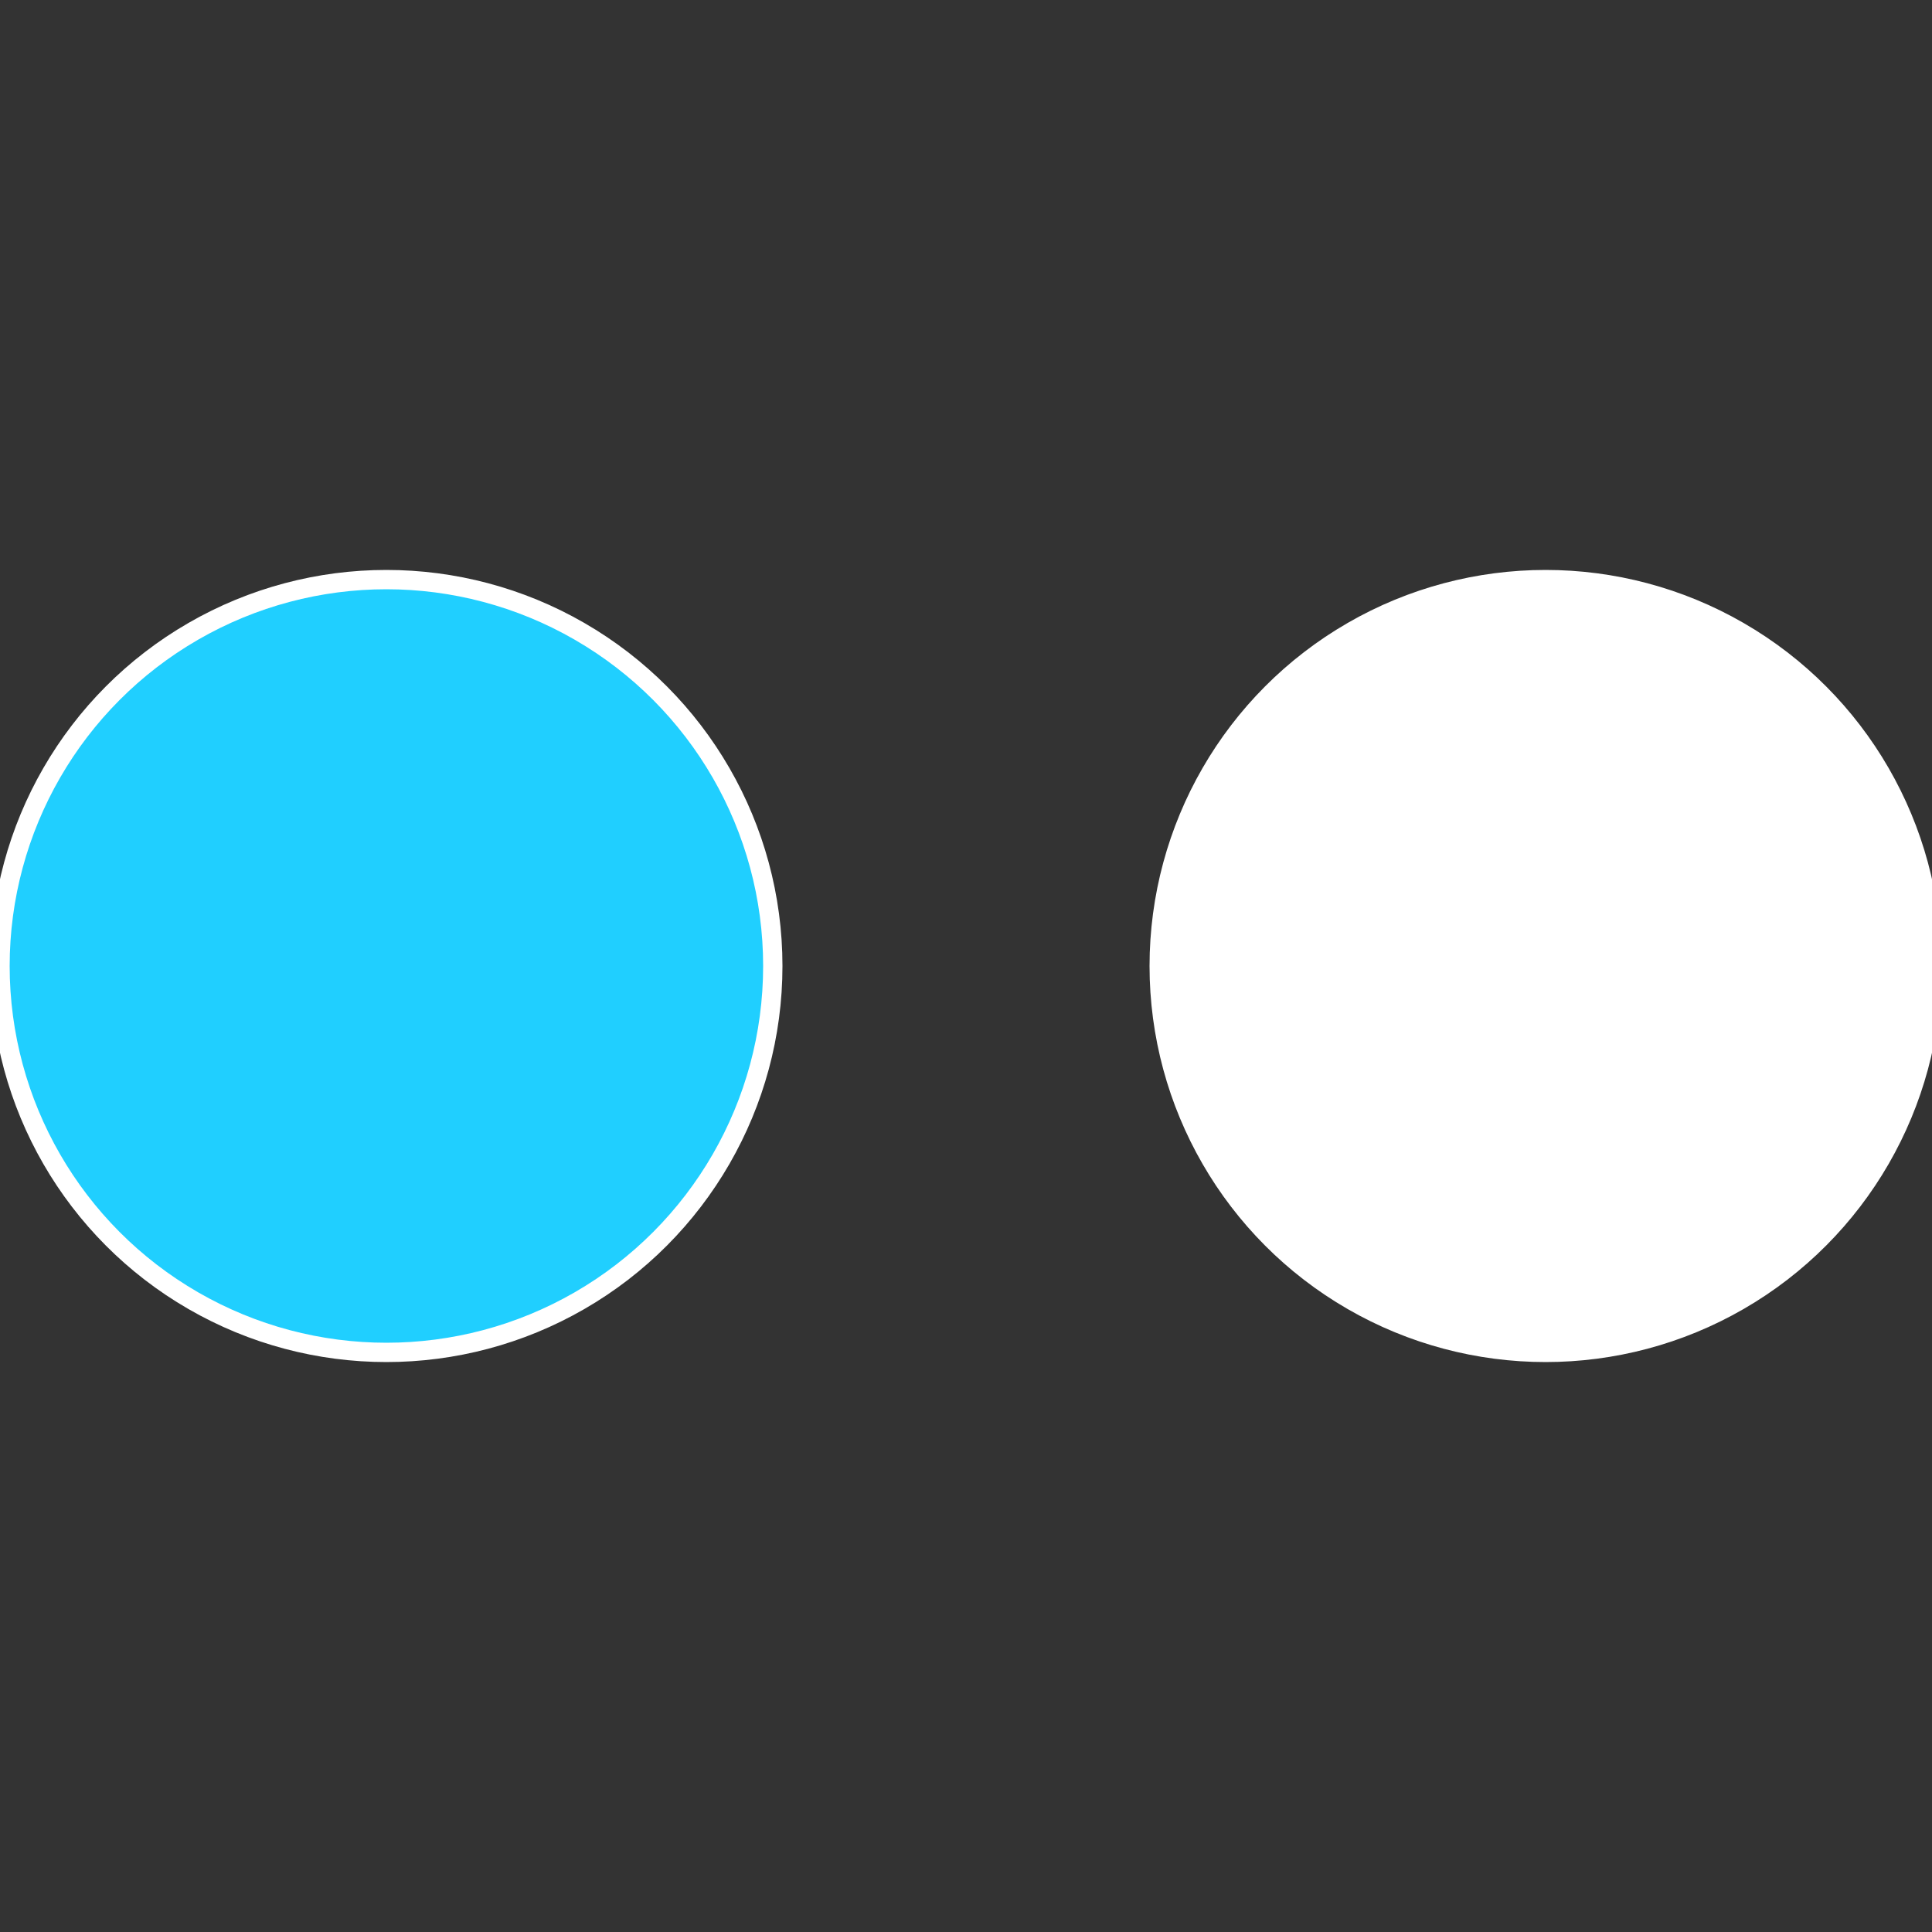
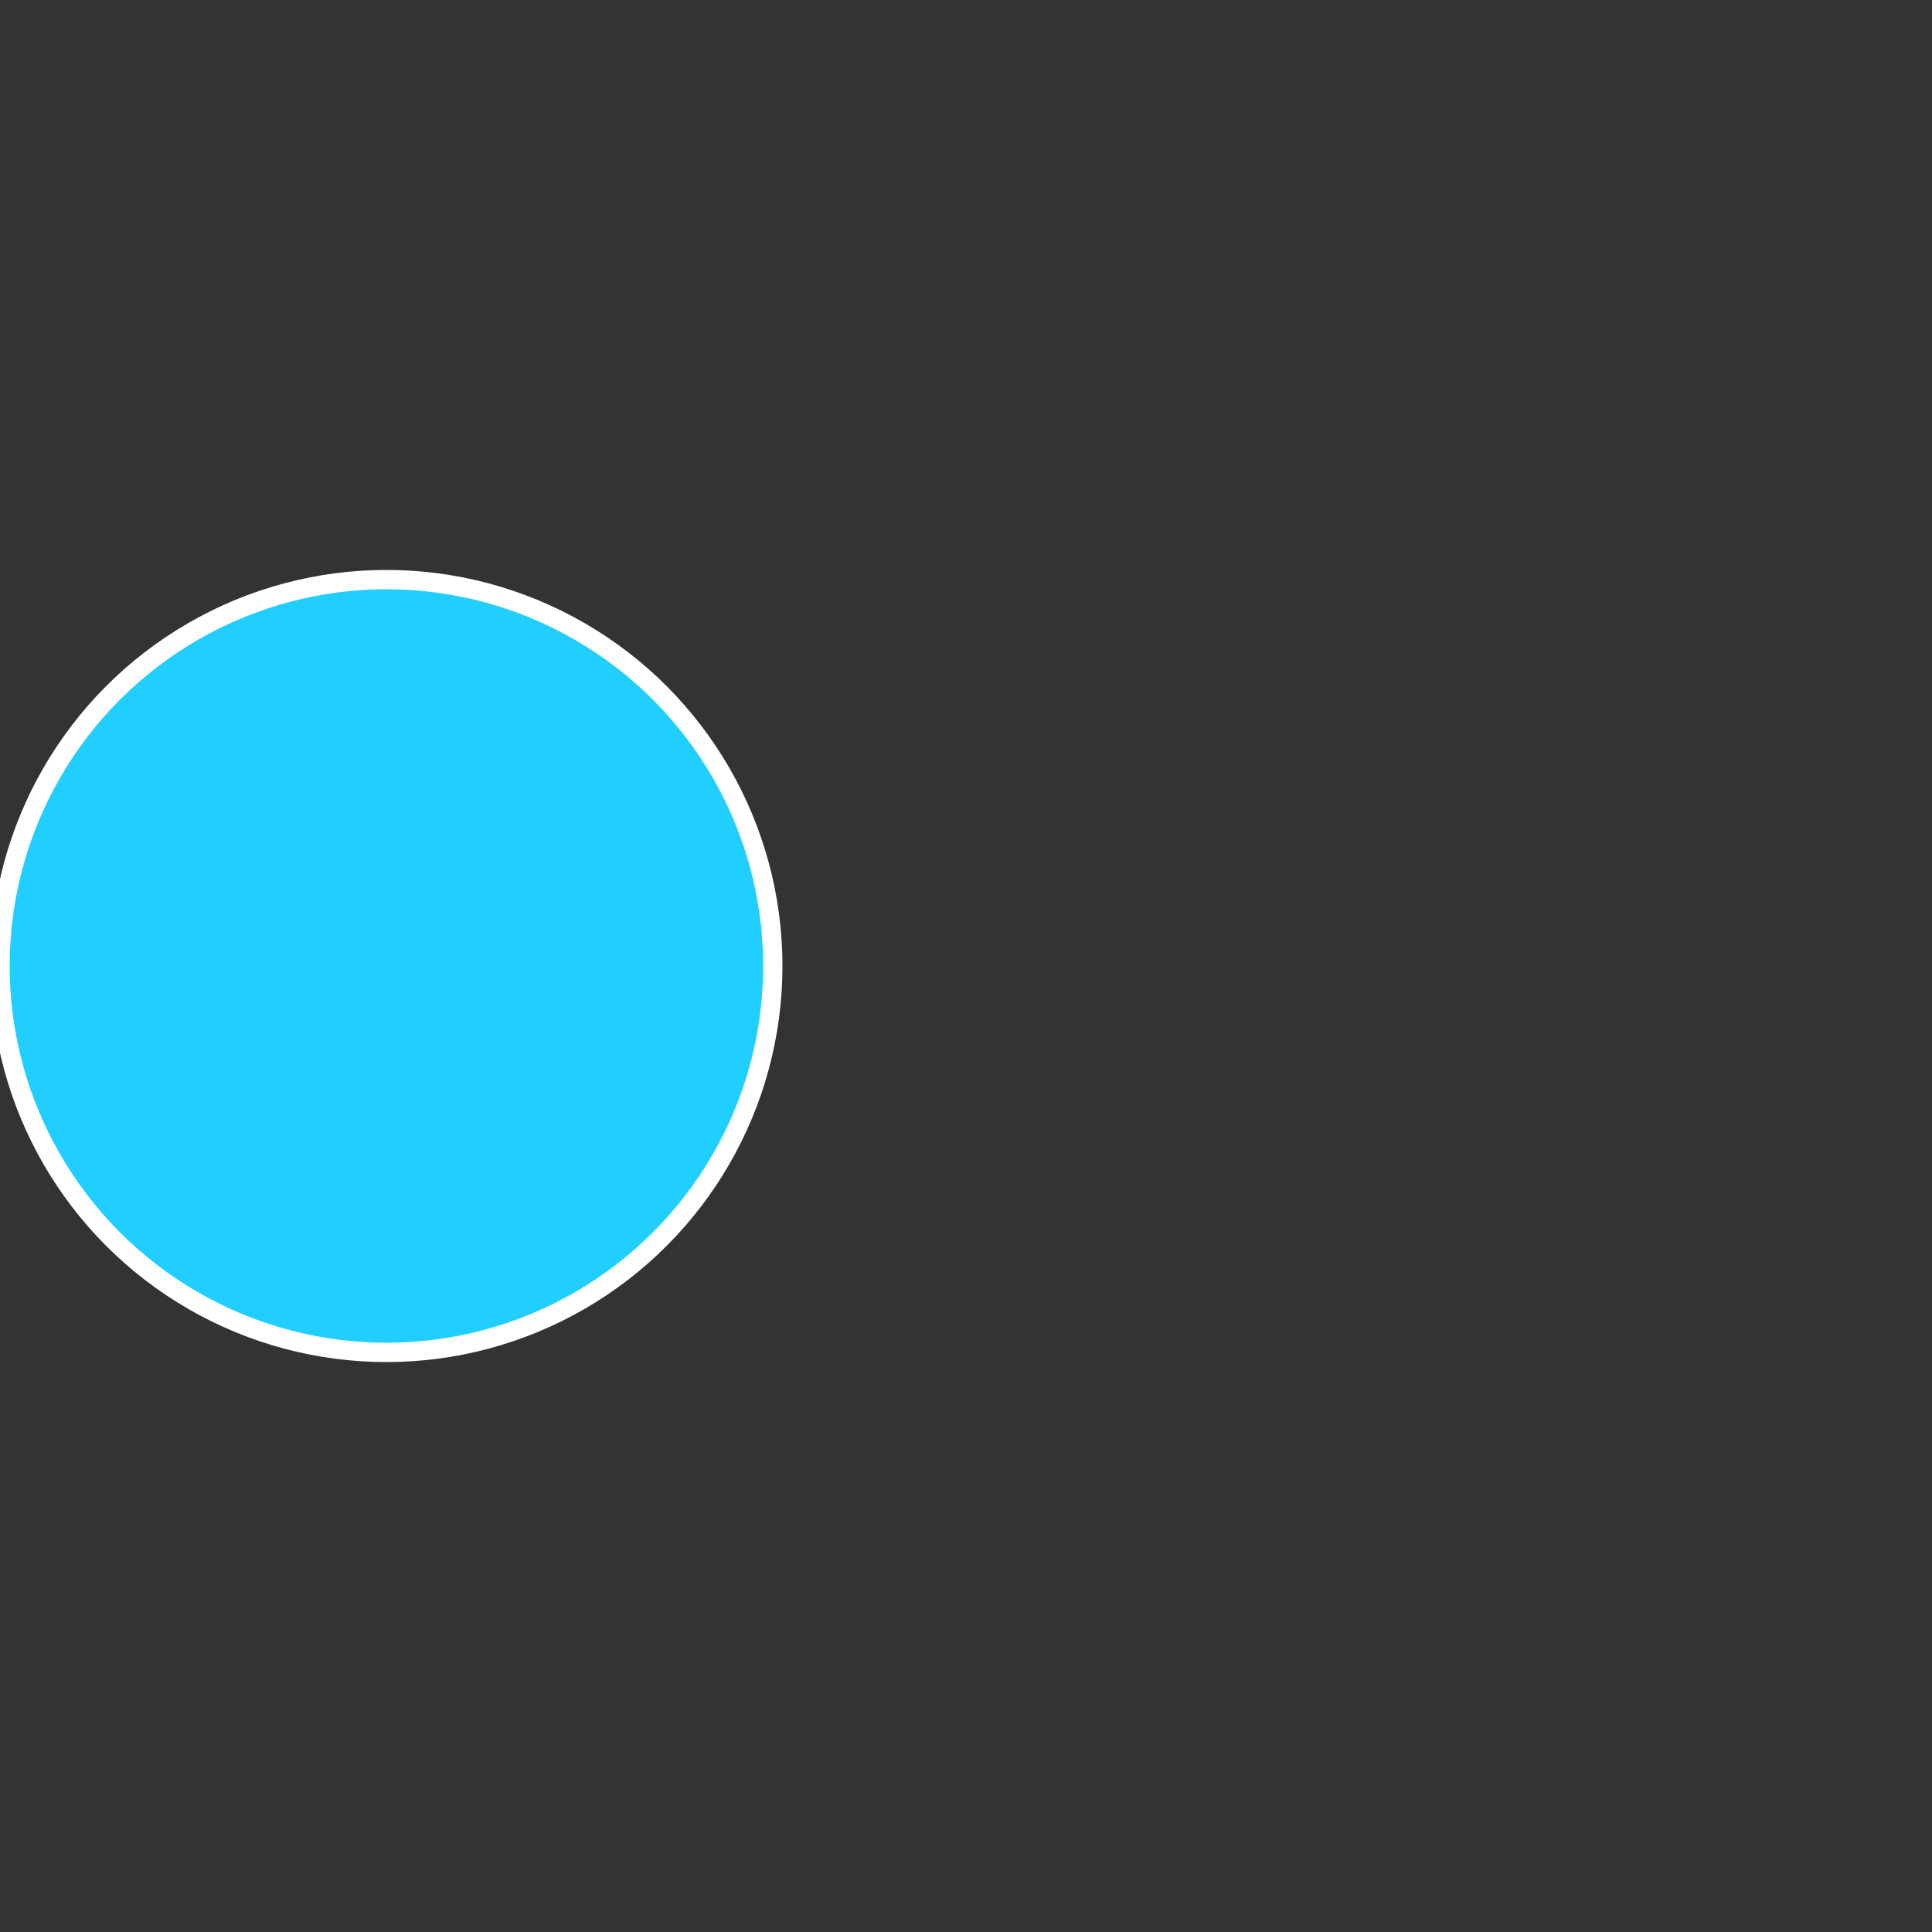
<svg xmlns="http://www.w3.org/2000/svg" width="500" height="500" viewBox="-1 -1 2 2">
  <rect x="-1" y="-1" width="2" height="2" fill="#333333" stroke="none" />
-   <circle cx="0.6" cy="0" r="0.4" fill="#ffffffffffffffb620c127" stroke="#fff" stroke-width="1%" />
  <circle cx="-0.6" cy="7.3478807948841E-17" r="0.4" fill="#20cffffffffffffffb69b" stroke="#fff" stroke-width="1%" />
</svg>